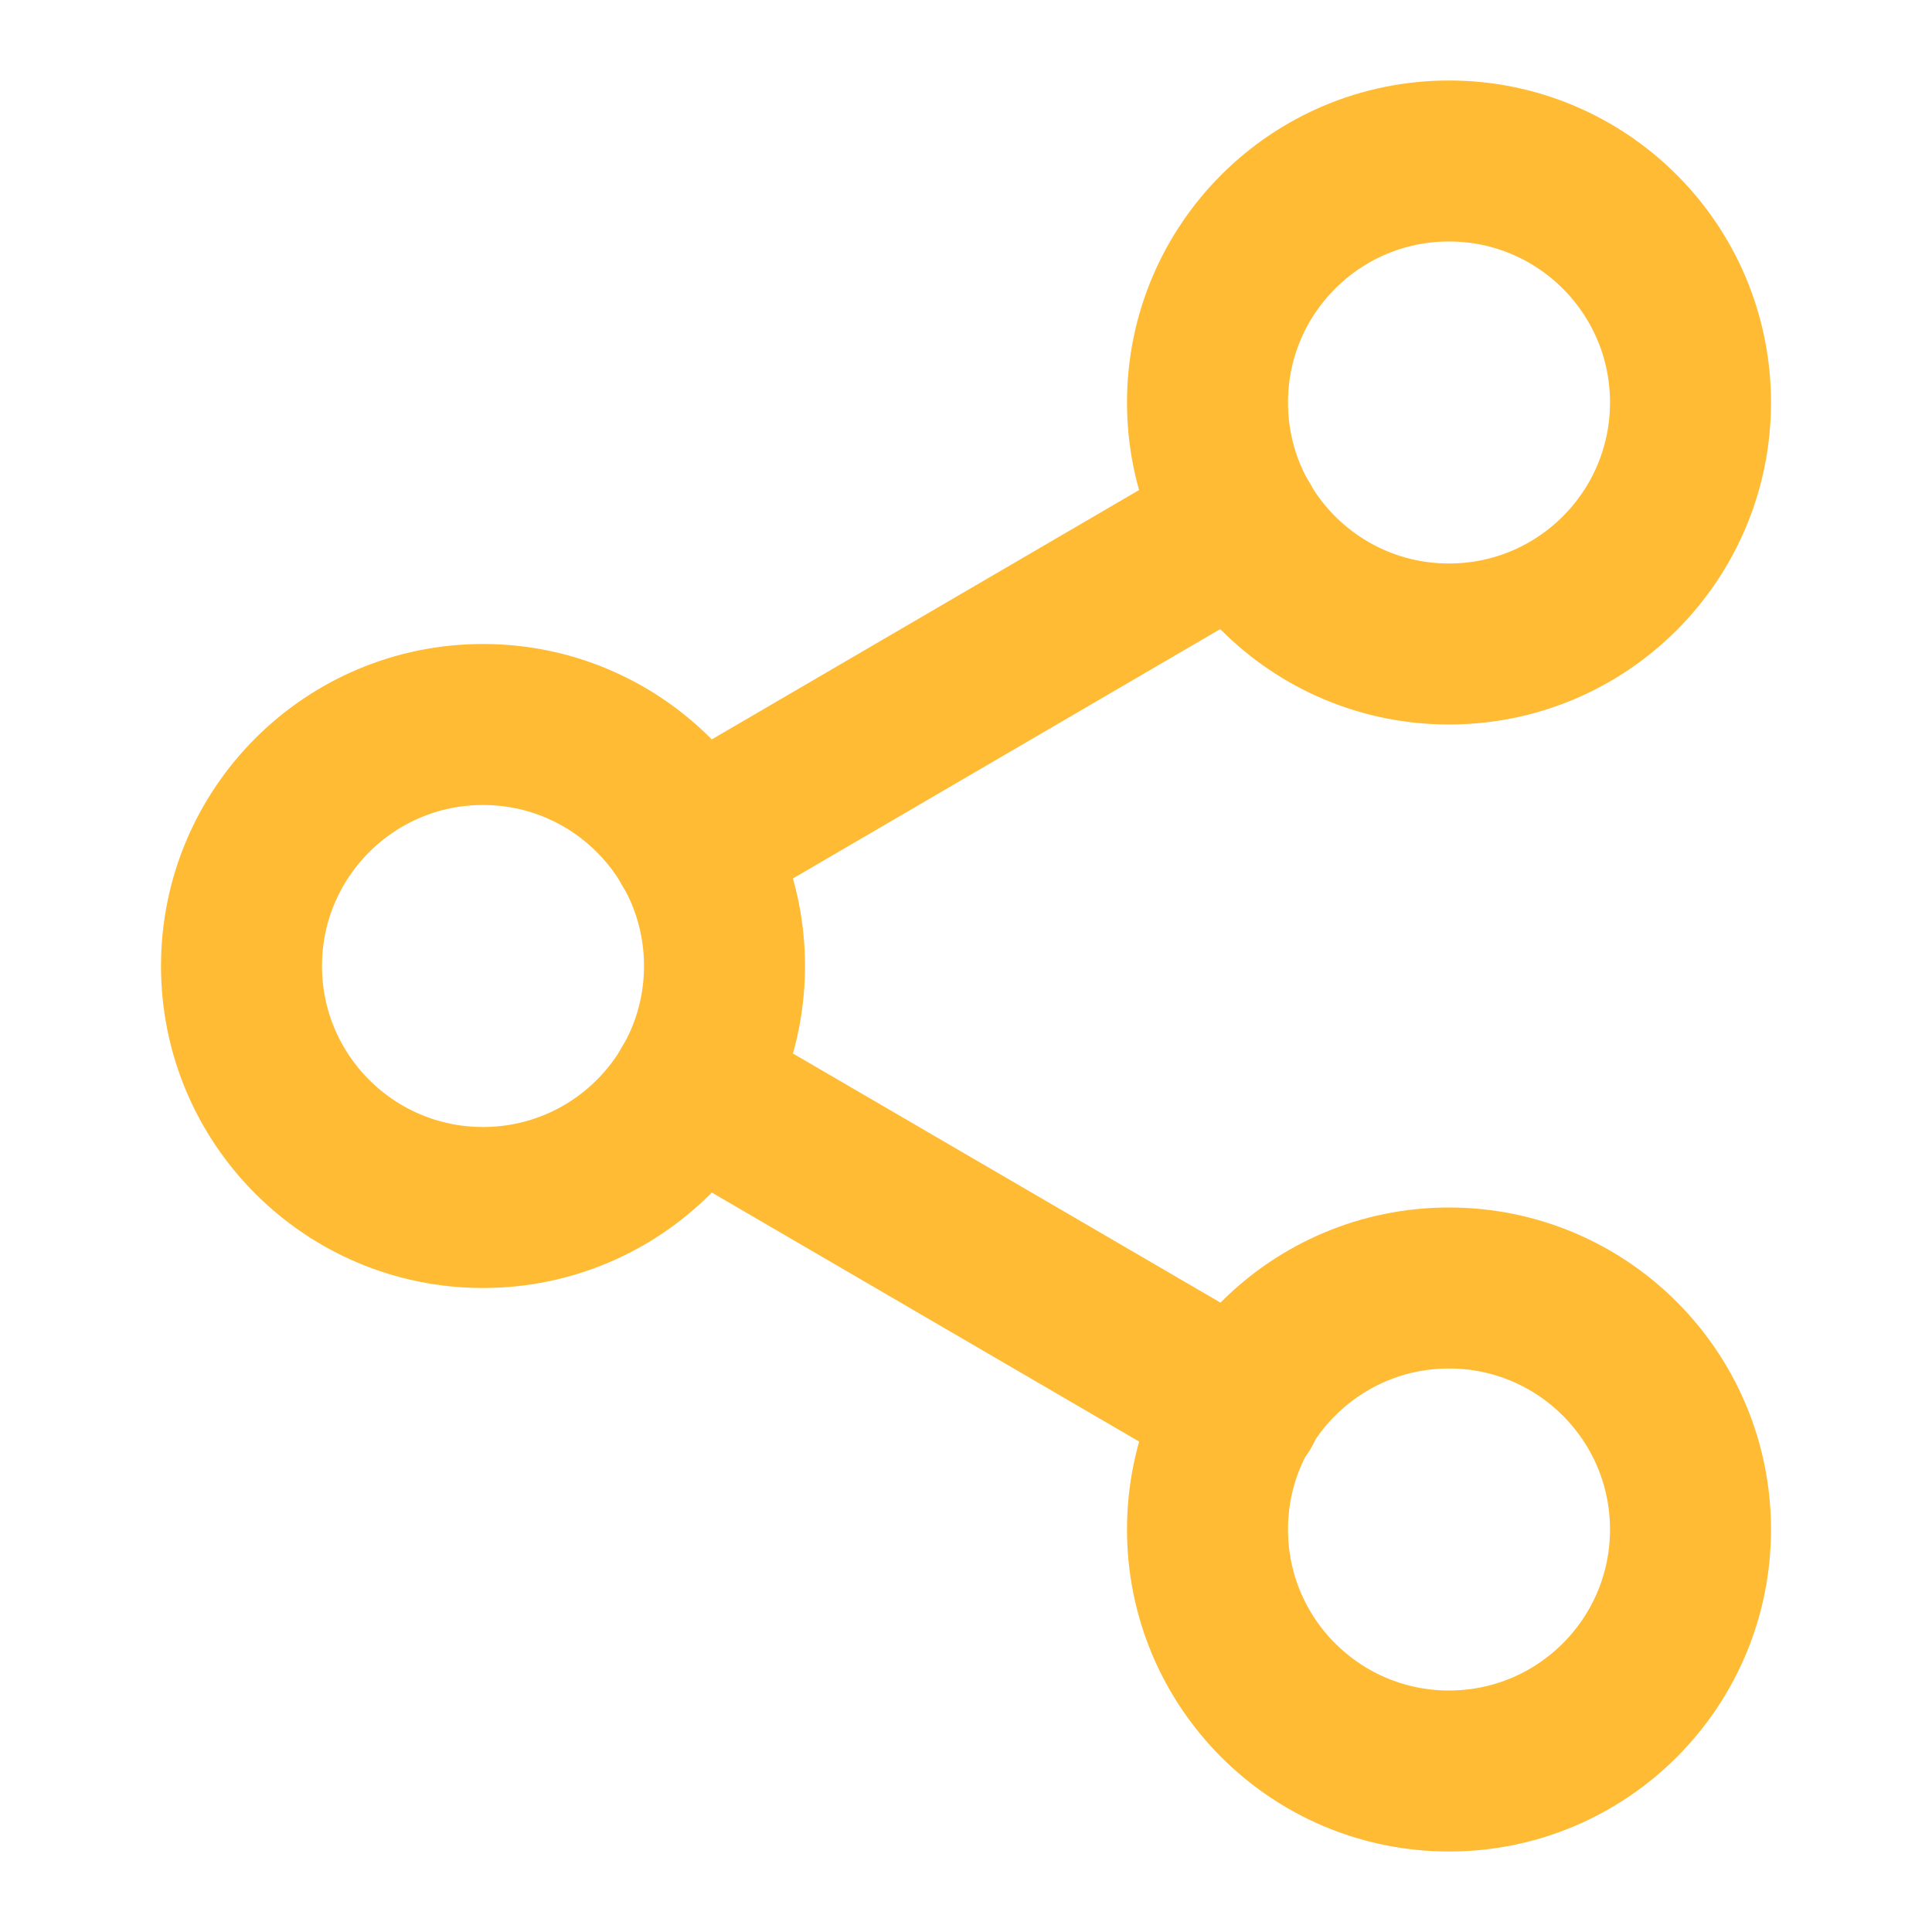
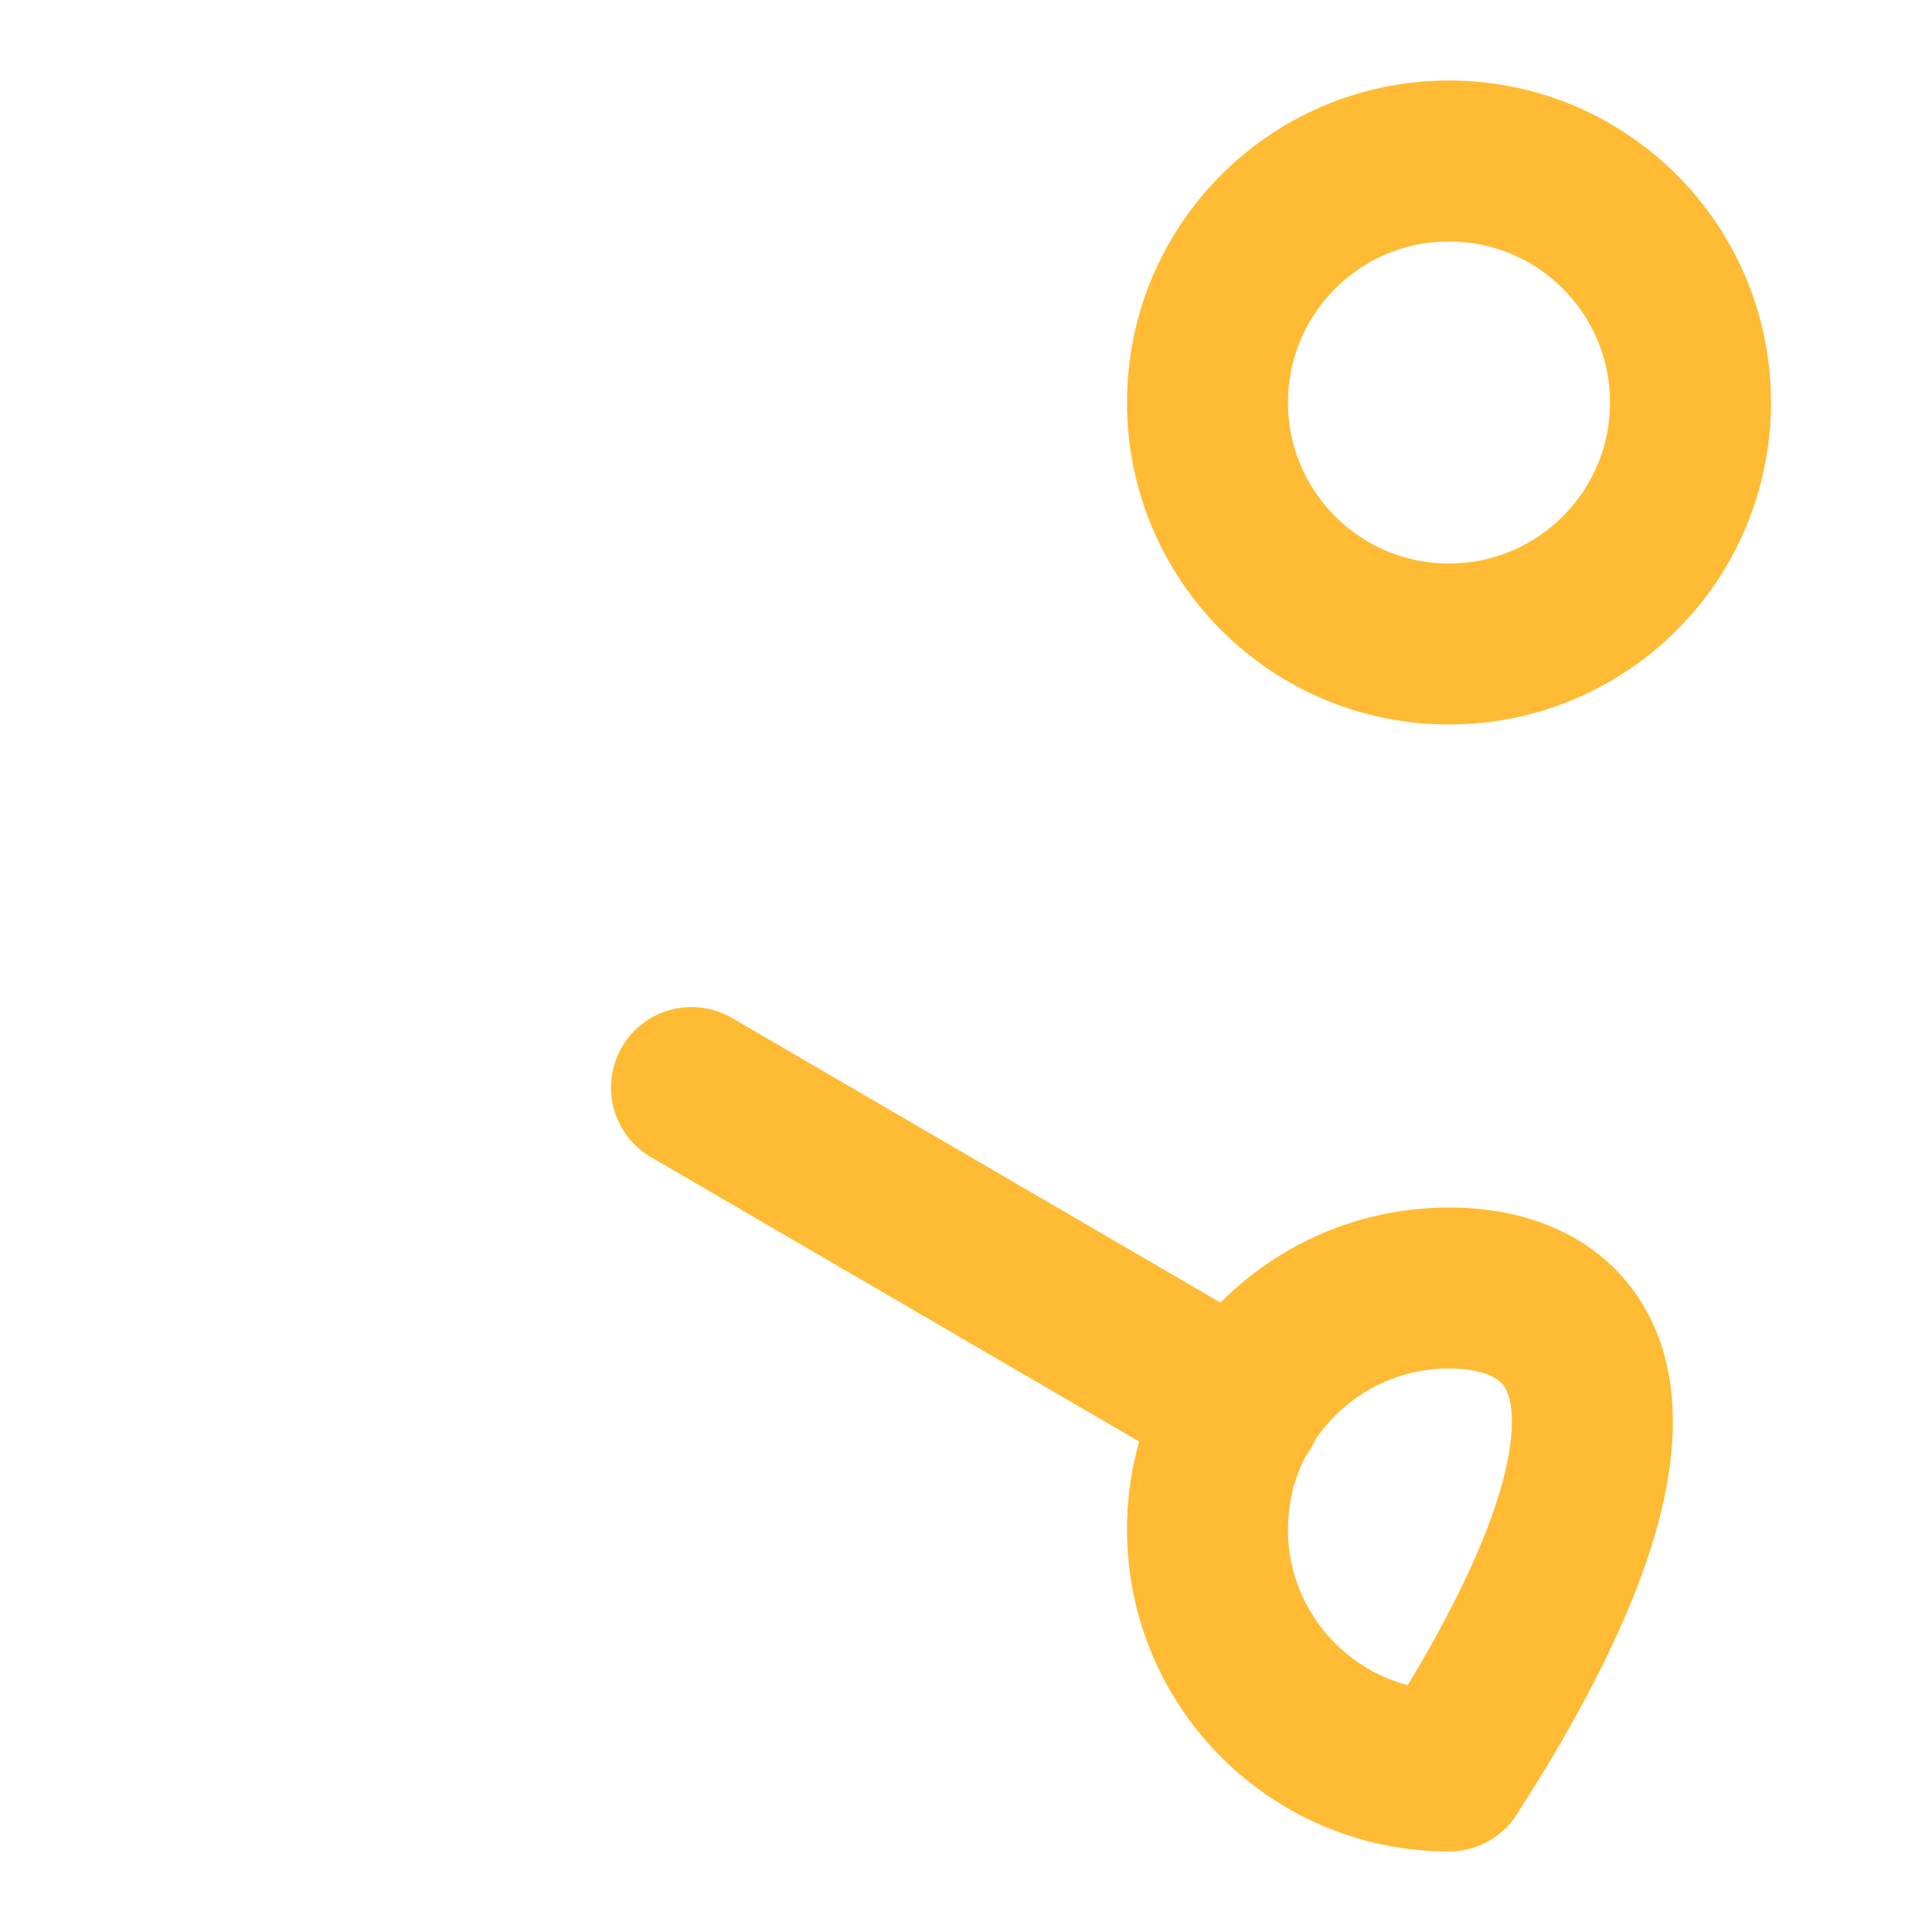
<svg xmlns="http://www.w3.org/2000/svg" width="24" height="24" viewBox="0 0 24 24" fill="none">
  <path d="M18 8C19.657 8 21 6.657 21 5C21 3.343 19.657 2 18 2C16.343 2 15 3.343 15 5C15 6.657 16.343 8 18 8Z" stroke="#FFBB34" stroke-width="2" stroke-linecap="round" stroke-linejoin="round" />
-   <path d="M6 15C7.657 15 9 13.657 9 12C9 10.343 7.657 9 6 9C4.343 9 3 10.343 3 12C3 13.657 4.343 15 6 15Z" stroke="#FFBB34" stroke-width="2" stroke-linecap="round" stroke-linejoin="round" />
-   <path d="M18 22C19.657 22 21 20.657 21 19C21 17.343 19.657 16 18 16C16.343 16 15 17.343 15 19C15 20.657 16.343 22 18 22Z" stroke="#FFBB34" stroke-width="2" stroke-linecap="round" stroke-linejoin="round" />
+   <path d="M18 22C21 17.343 19.657 16 18 16C16.343 16 15 17.343 15 19C15 20.657 16.343 22 18 22Z" stroke="#FFBB34" stroke-width="2" stroke-linecap="round" stroke-linejoin="round" />
  <path d="M8.59 13.51L15.42 17.49" stroke="#FFBB34" stroke-width="2" stroke-linecap="round" stroke-linejoin="round" />
-   <path d="M15.41 6.51L8.59 10.49" stroke="#FFBB34" stroke-width="2" stroke-linecap="round" stroke-linejoin="round" />
</svg>